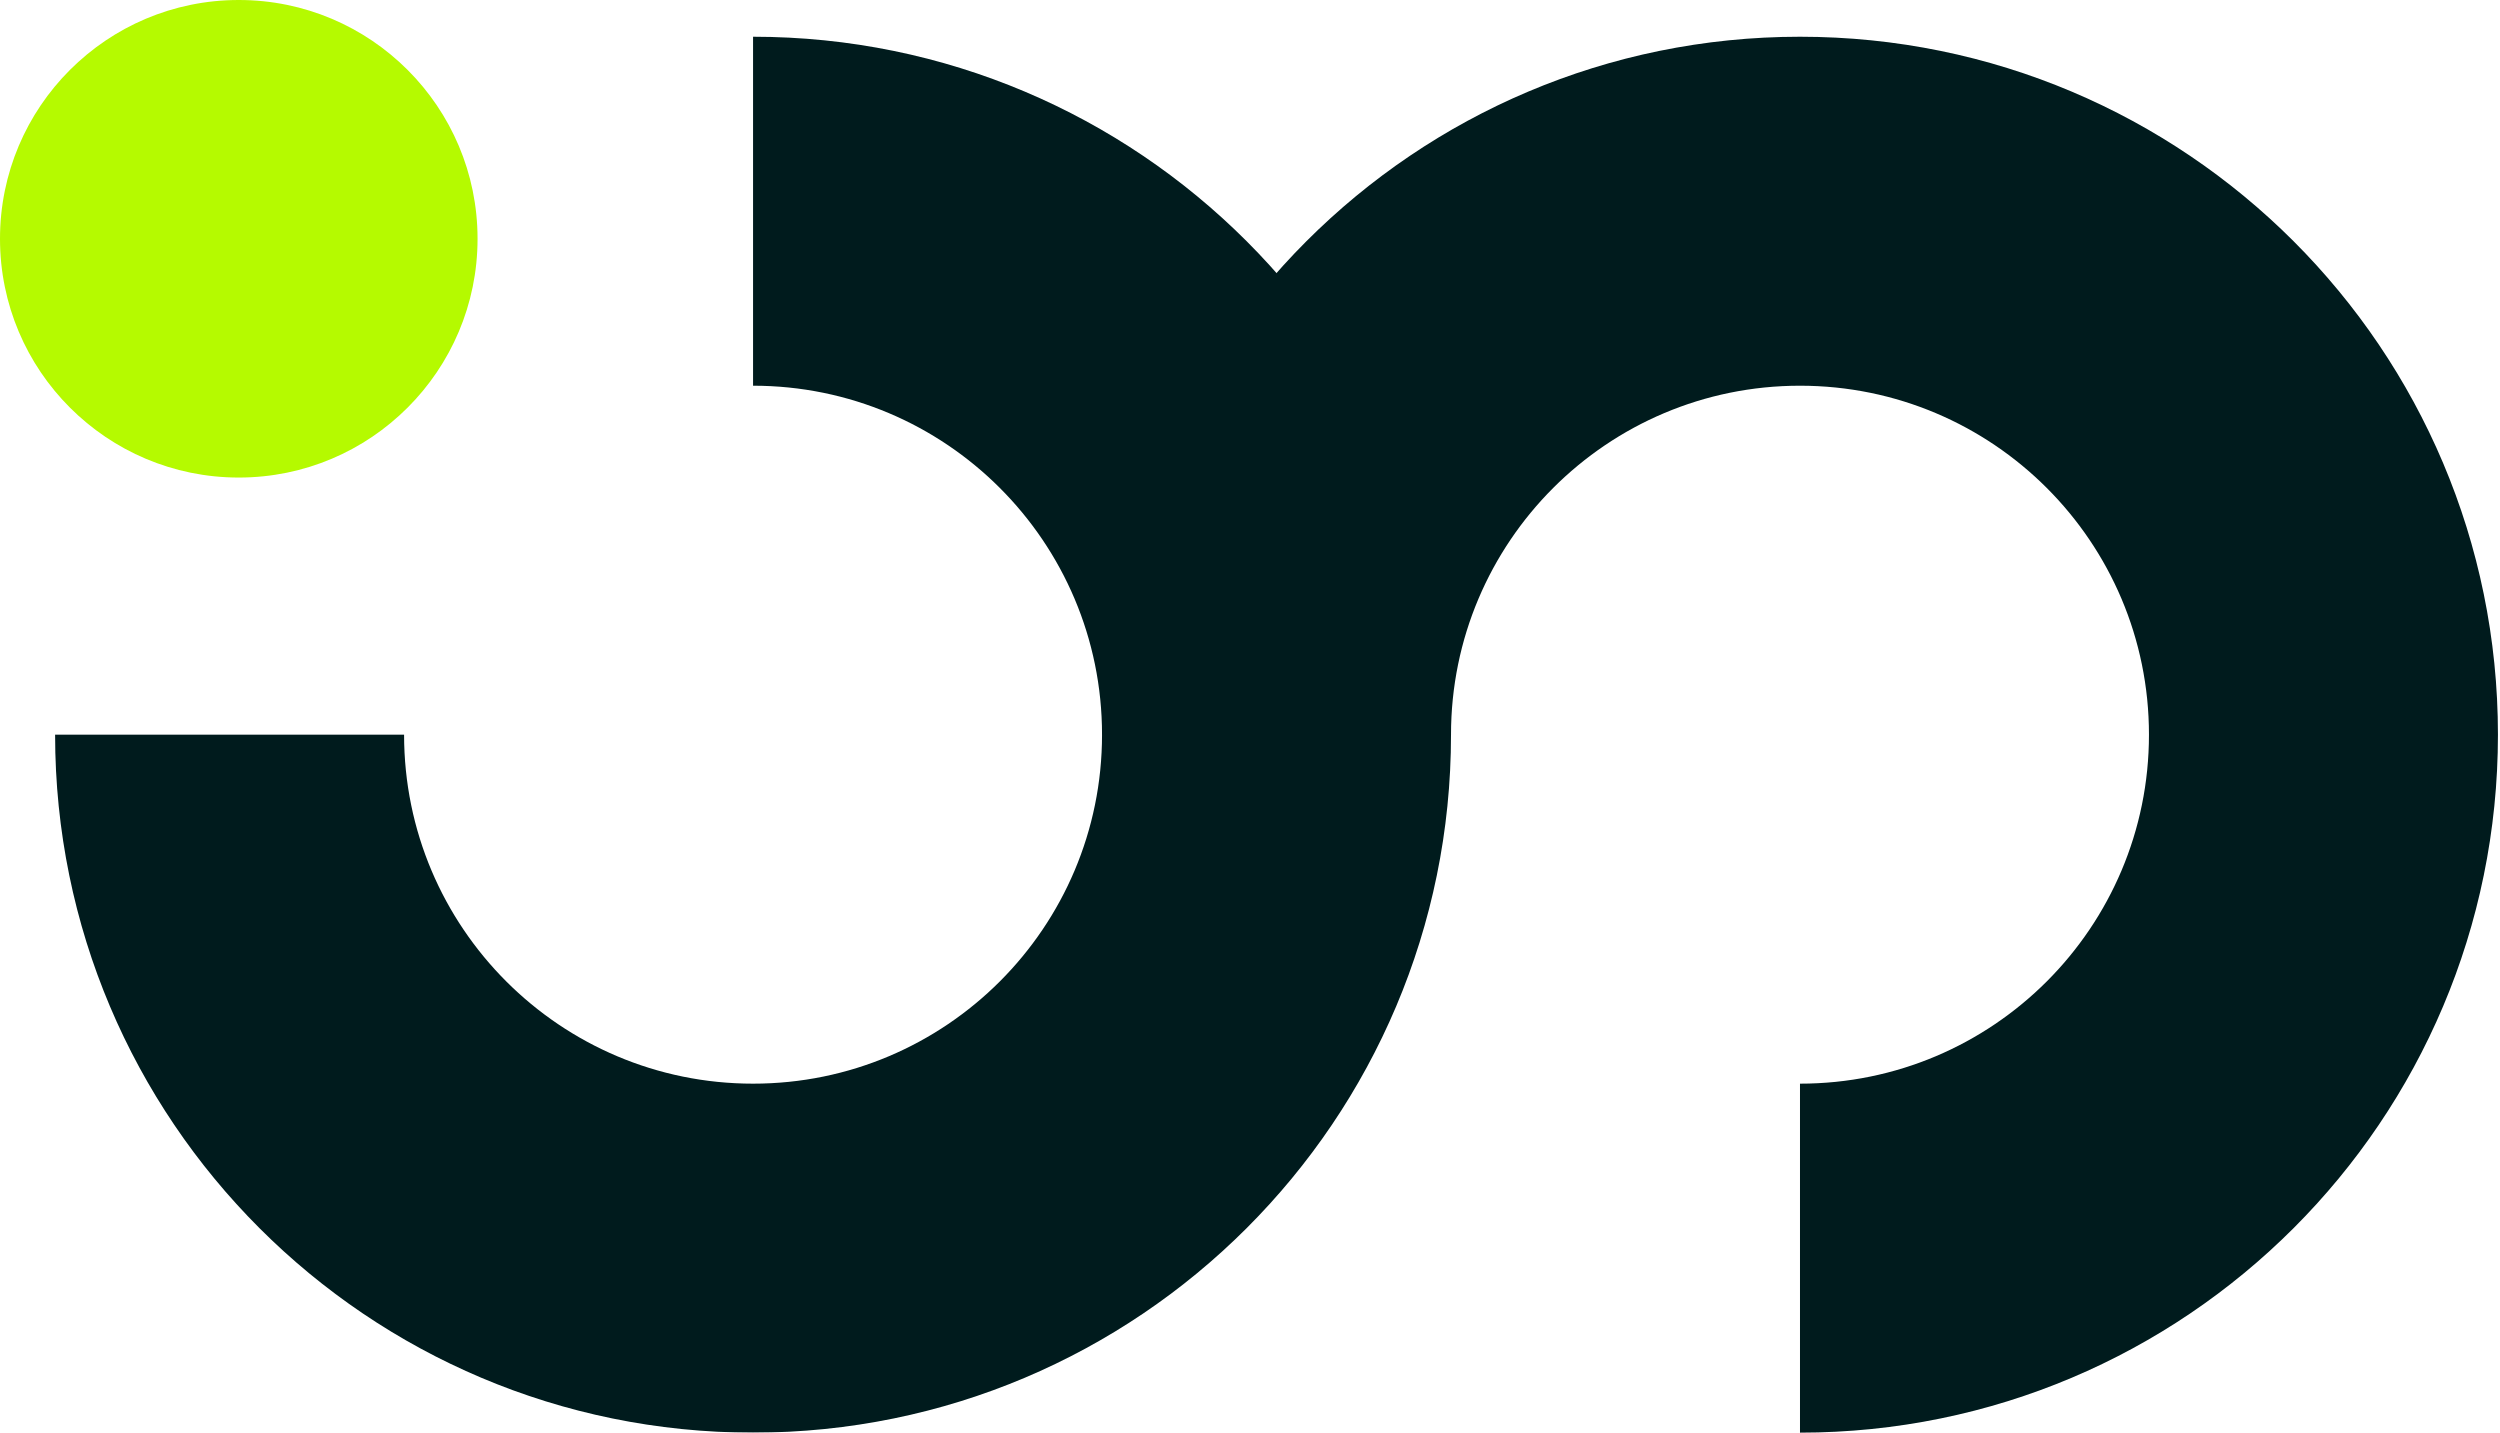
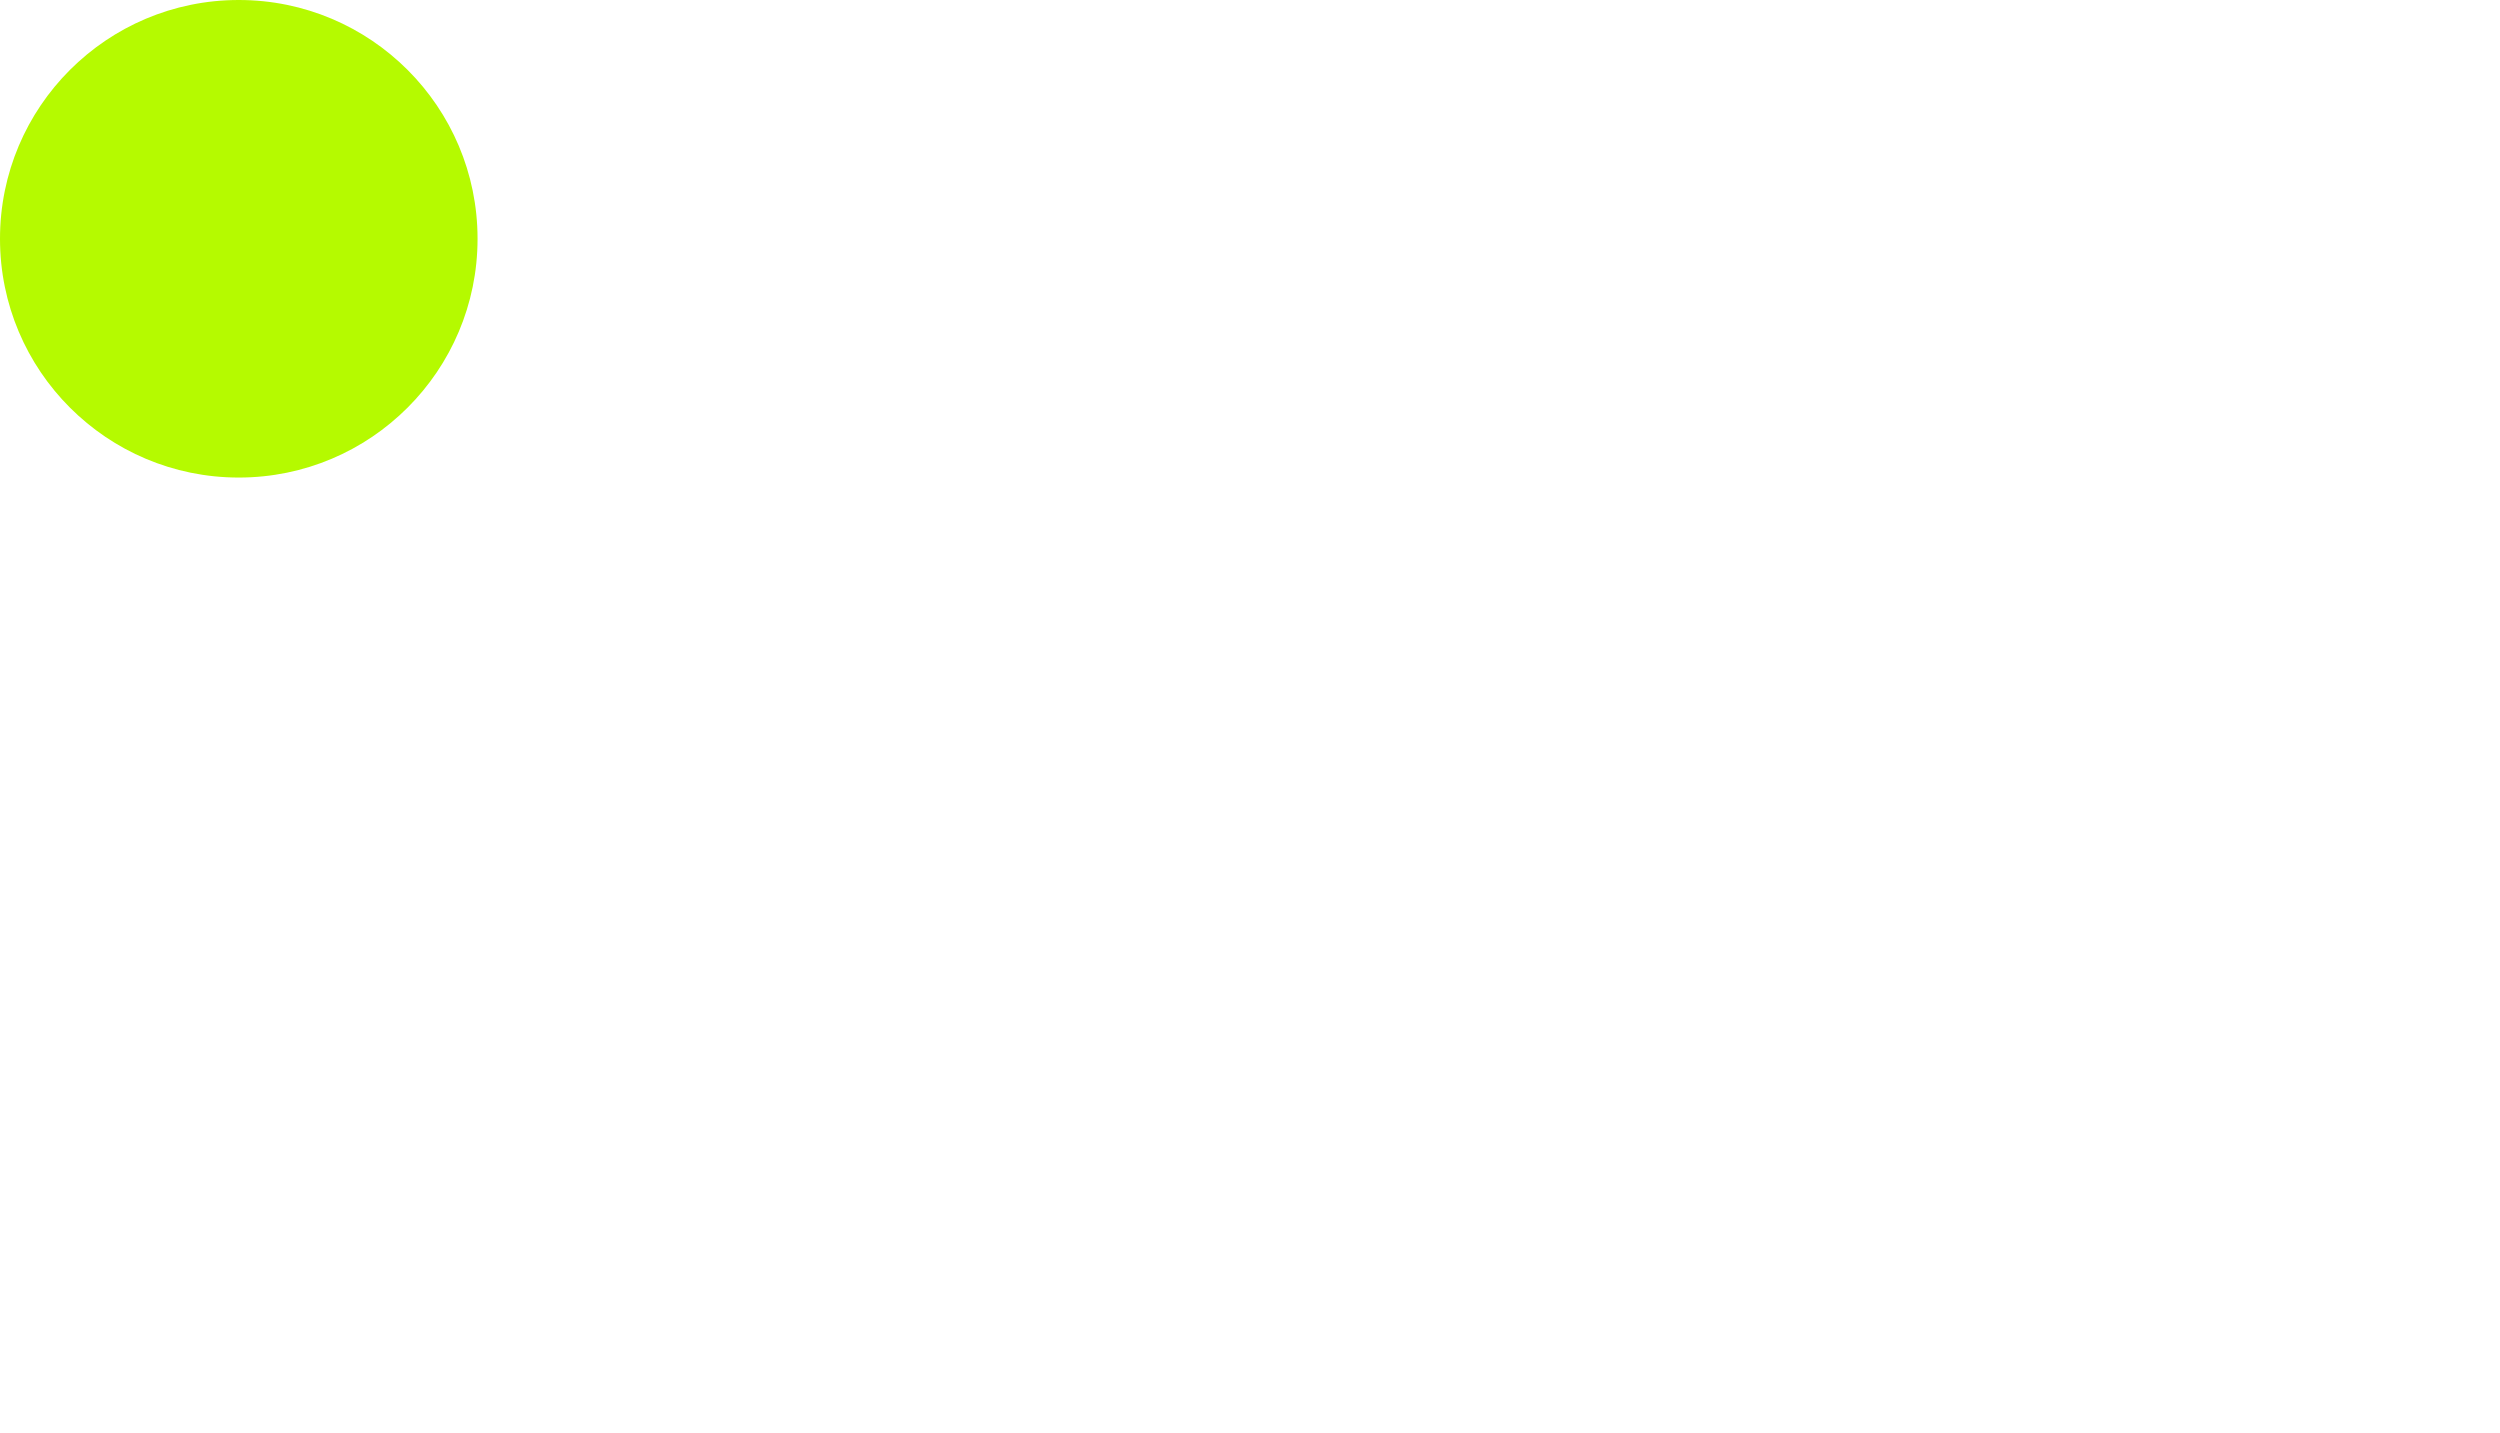
<svg xmlns="http://www.w3.org/2000/svg" width="965" height="553" viewBox="0 0 965 553" fill="none">
-   <path fill-rule="evenodd" clip-rule="evenodd" d="M694.795 553C843.586 553 964.205 432.381 964.205 283.59C964.205 134.799 843.586 14.18 694.795 14.18C546.004 14.18 425.385 134.799 425.385 283.59L560.09 283.59C560.09 209.194 620.399 148.885 694.795 148.885C769.19 148.885 829.5 209.194 829.5 283.59C829.5 357.985 769.19 418.295 694.795 418.295L694.795 553Z" fill="#001B1D" />
  <circle cx="92.167" cy="92.167" r="92.167" fill="#B5FA00" />
  <g filter="url(#filter0_b_1_2)">
-     <path fill-rule="evenodd" clip-rule="evenodd" d="M21.27 283.59C21.27 432.381 141.889 553 290.68 553C439.471 553 560.09 432.381 560.09 283.59C560.09 134.799 439.471 14.179 290.68 14.179V148.885C365.075 148.885 425.385 209.194 425.385 283.59C425.385 357.985 365.075 418.295 290.68 418.295C216.284 418.295 155.975 357.985 155.975 283.59H21.27Z" fill="#001B1D" />
-   </g>
+     </g>
  <defs>
    <filter id="filter0_b_1_2" x="8.97" y="1.879" width="563.42" height="563.421" filterUnits="userSpaceOnUse" color-interpolation-filters="sRGB">
      <feFlood flood-opacity="0" result="BackgroundImageFix" />
      <feGaussianBlur in="BackgroundImageFix" stdDeviation="6.15" />
      <feComposite in2="SourceAlpha" operator="in" result="effect1_backgroundBlur_1_2" />
      <feBlend mode="normal" in="SourceGraphic" in2="effect1_backgroundBlur_1_2" result="shape" />
    </filter>
  </defs>
</svg>